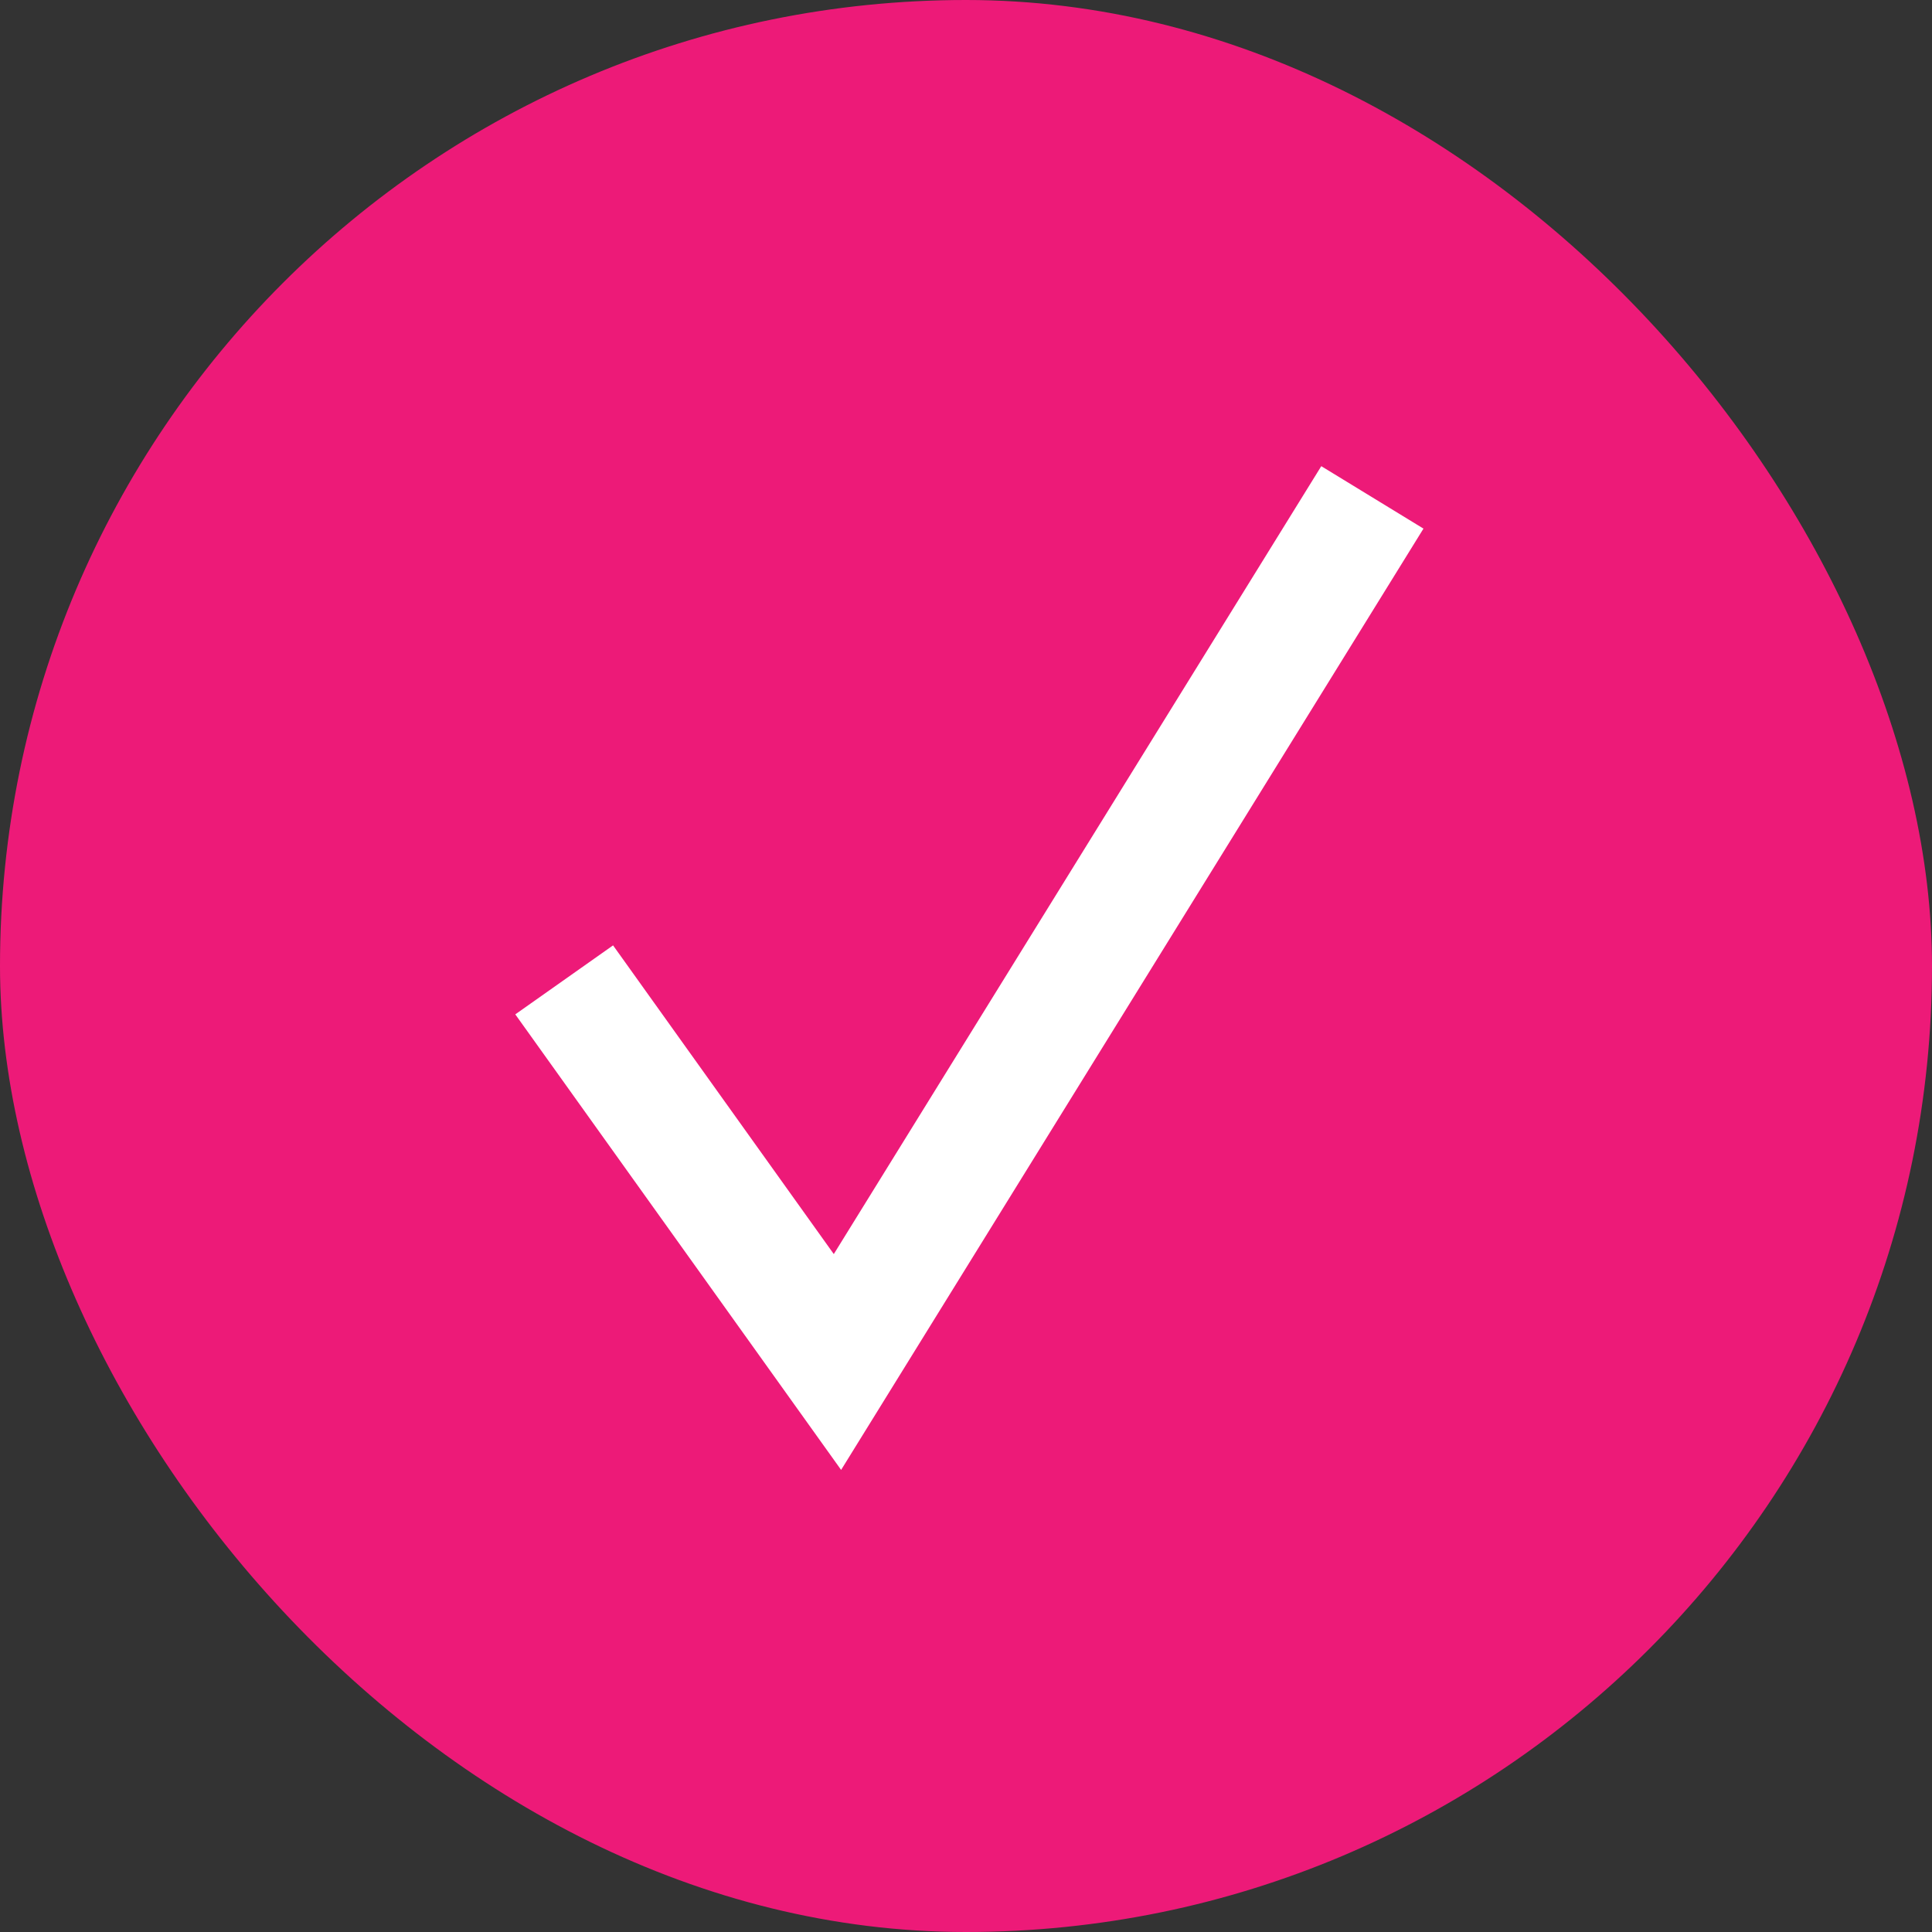
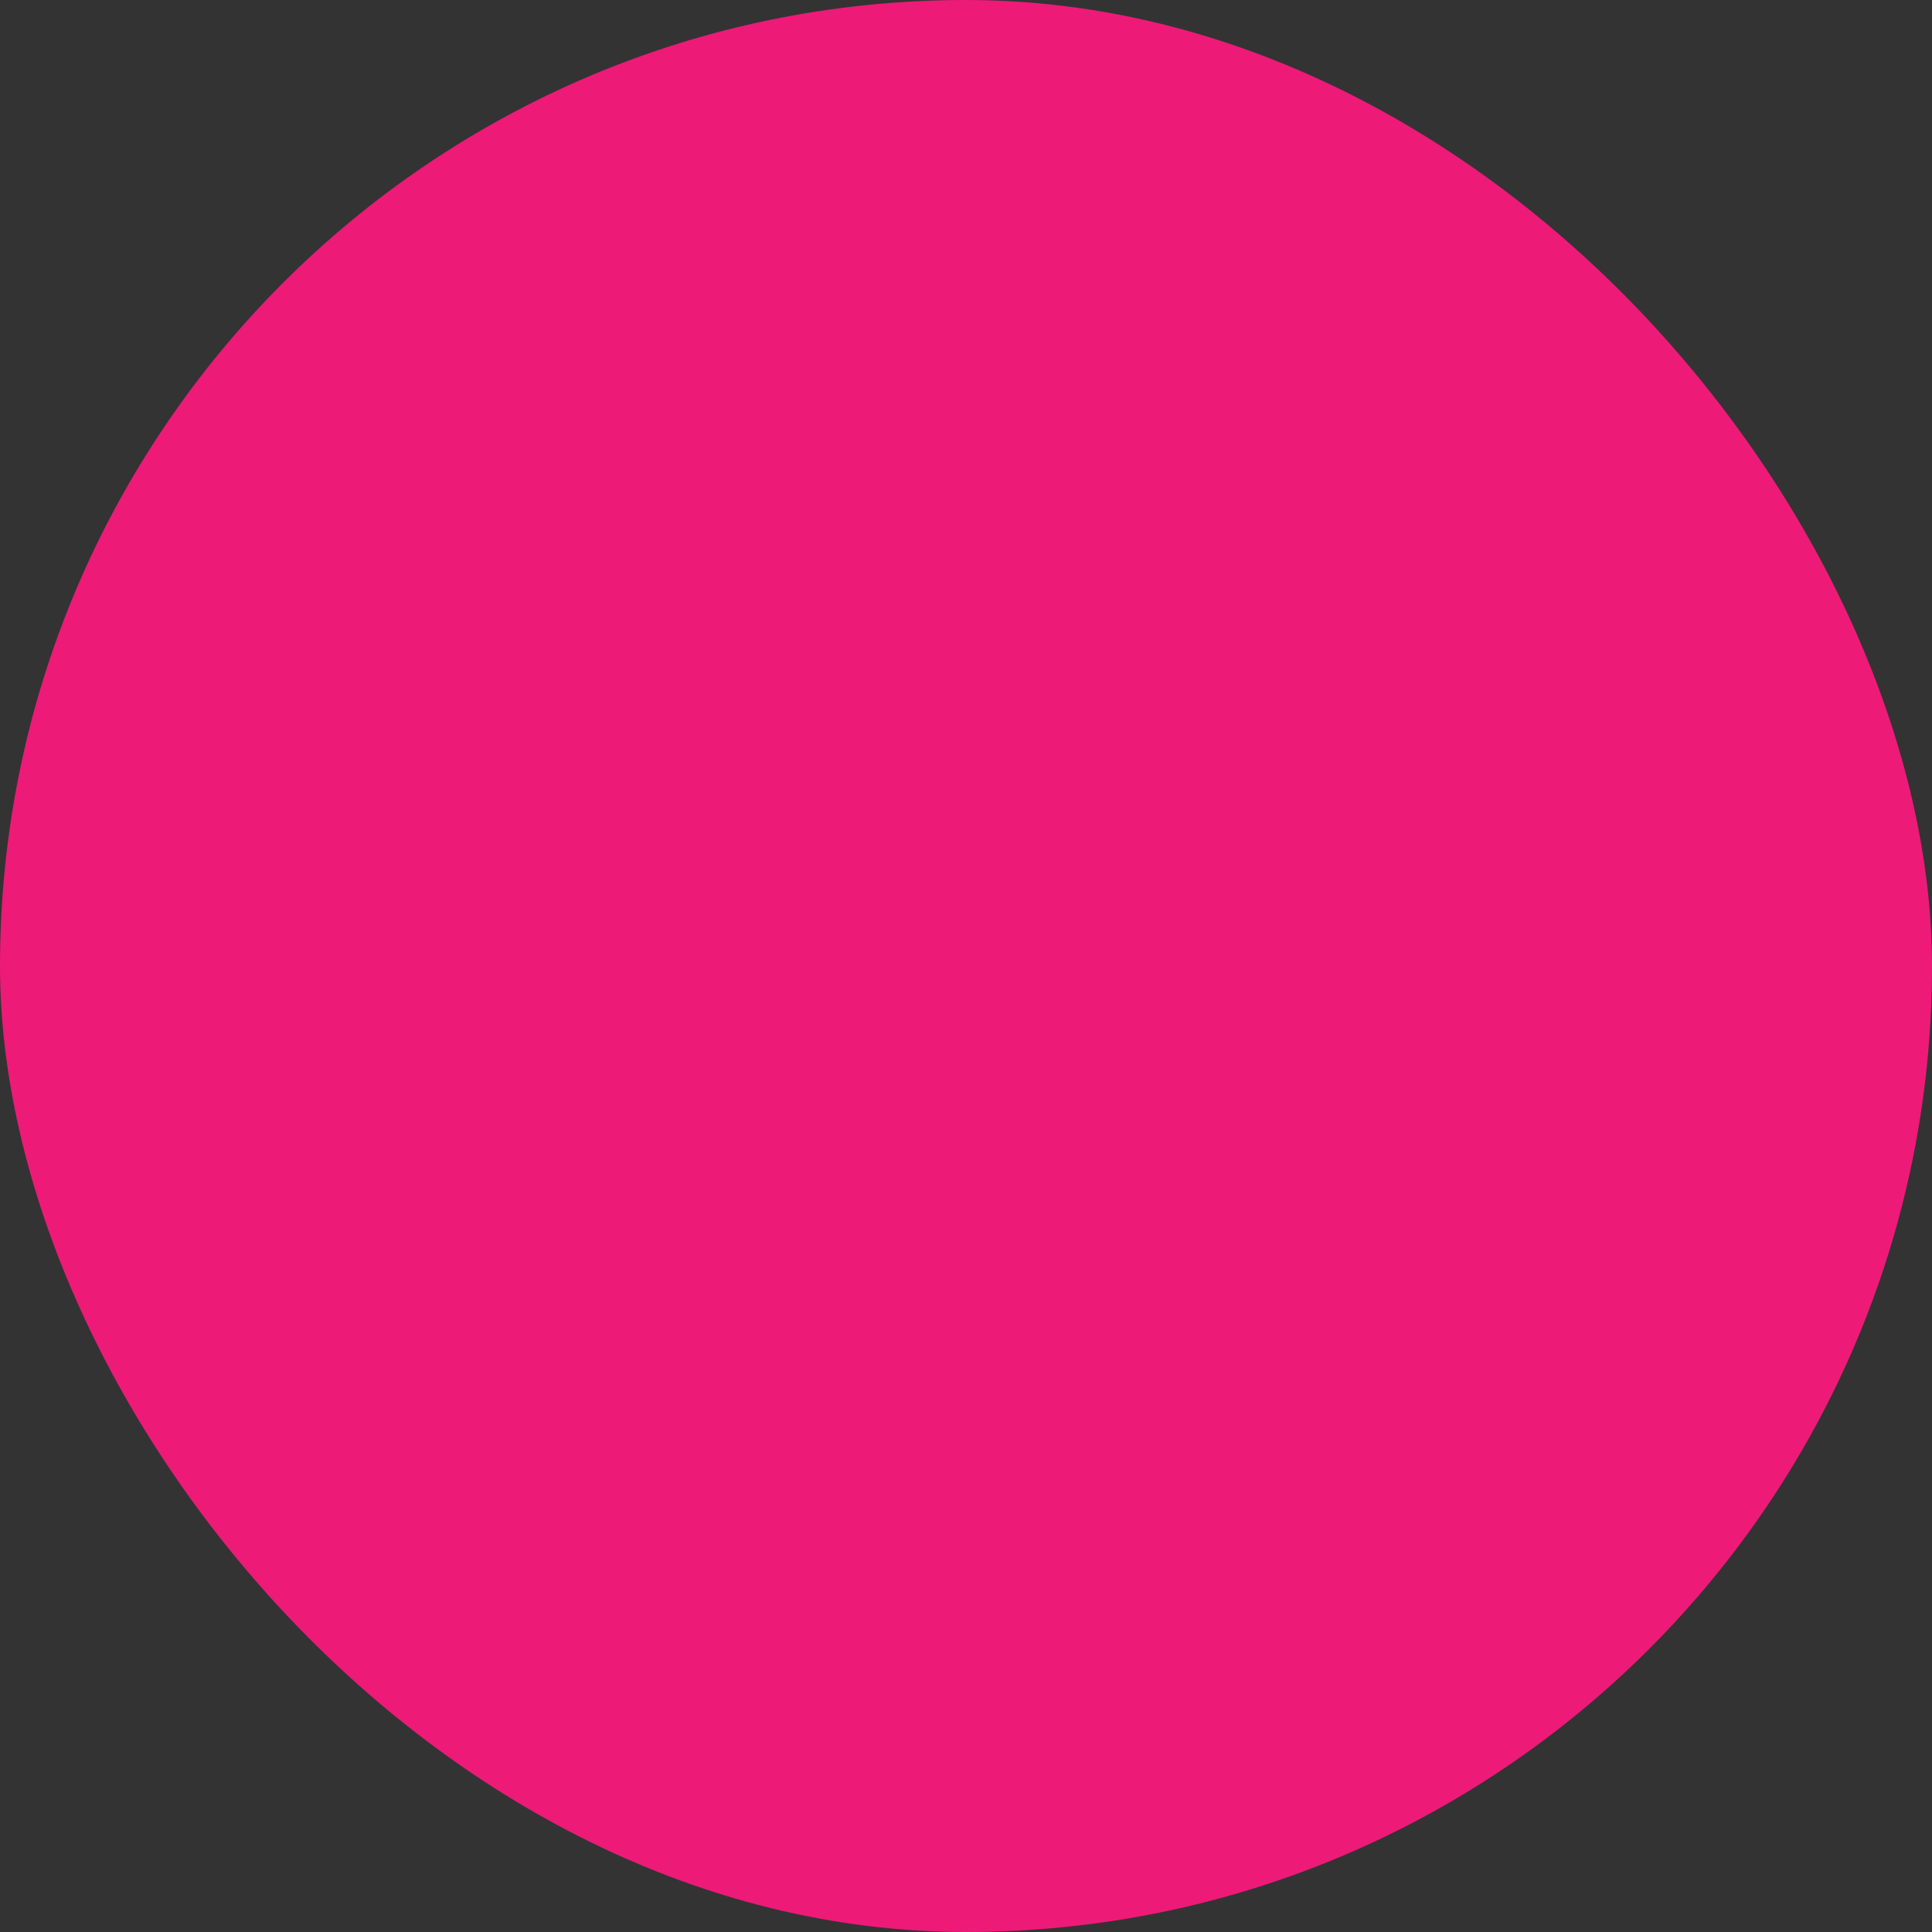
<svg xmlns="http://www.w3.org/2000/svg" width="28" height="28" viewBox="0 0 28 28" fill="none">
  <rect x="0" y="0" width="28" height="28" fill="#333333" stroke="none" />
  <rect width="28" height="28" rx="14" fill="#ED1A78" />
-   <path d="M8.885 13.701L7.468 14.701L12.19 21.303L20.63 7.661L19.149 6.756L12.084 18.175L8.885 13.701Z" fill="white" />
</svg>